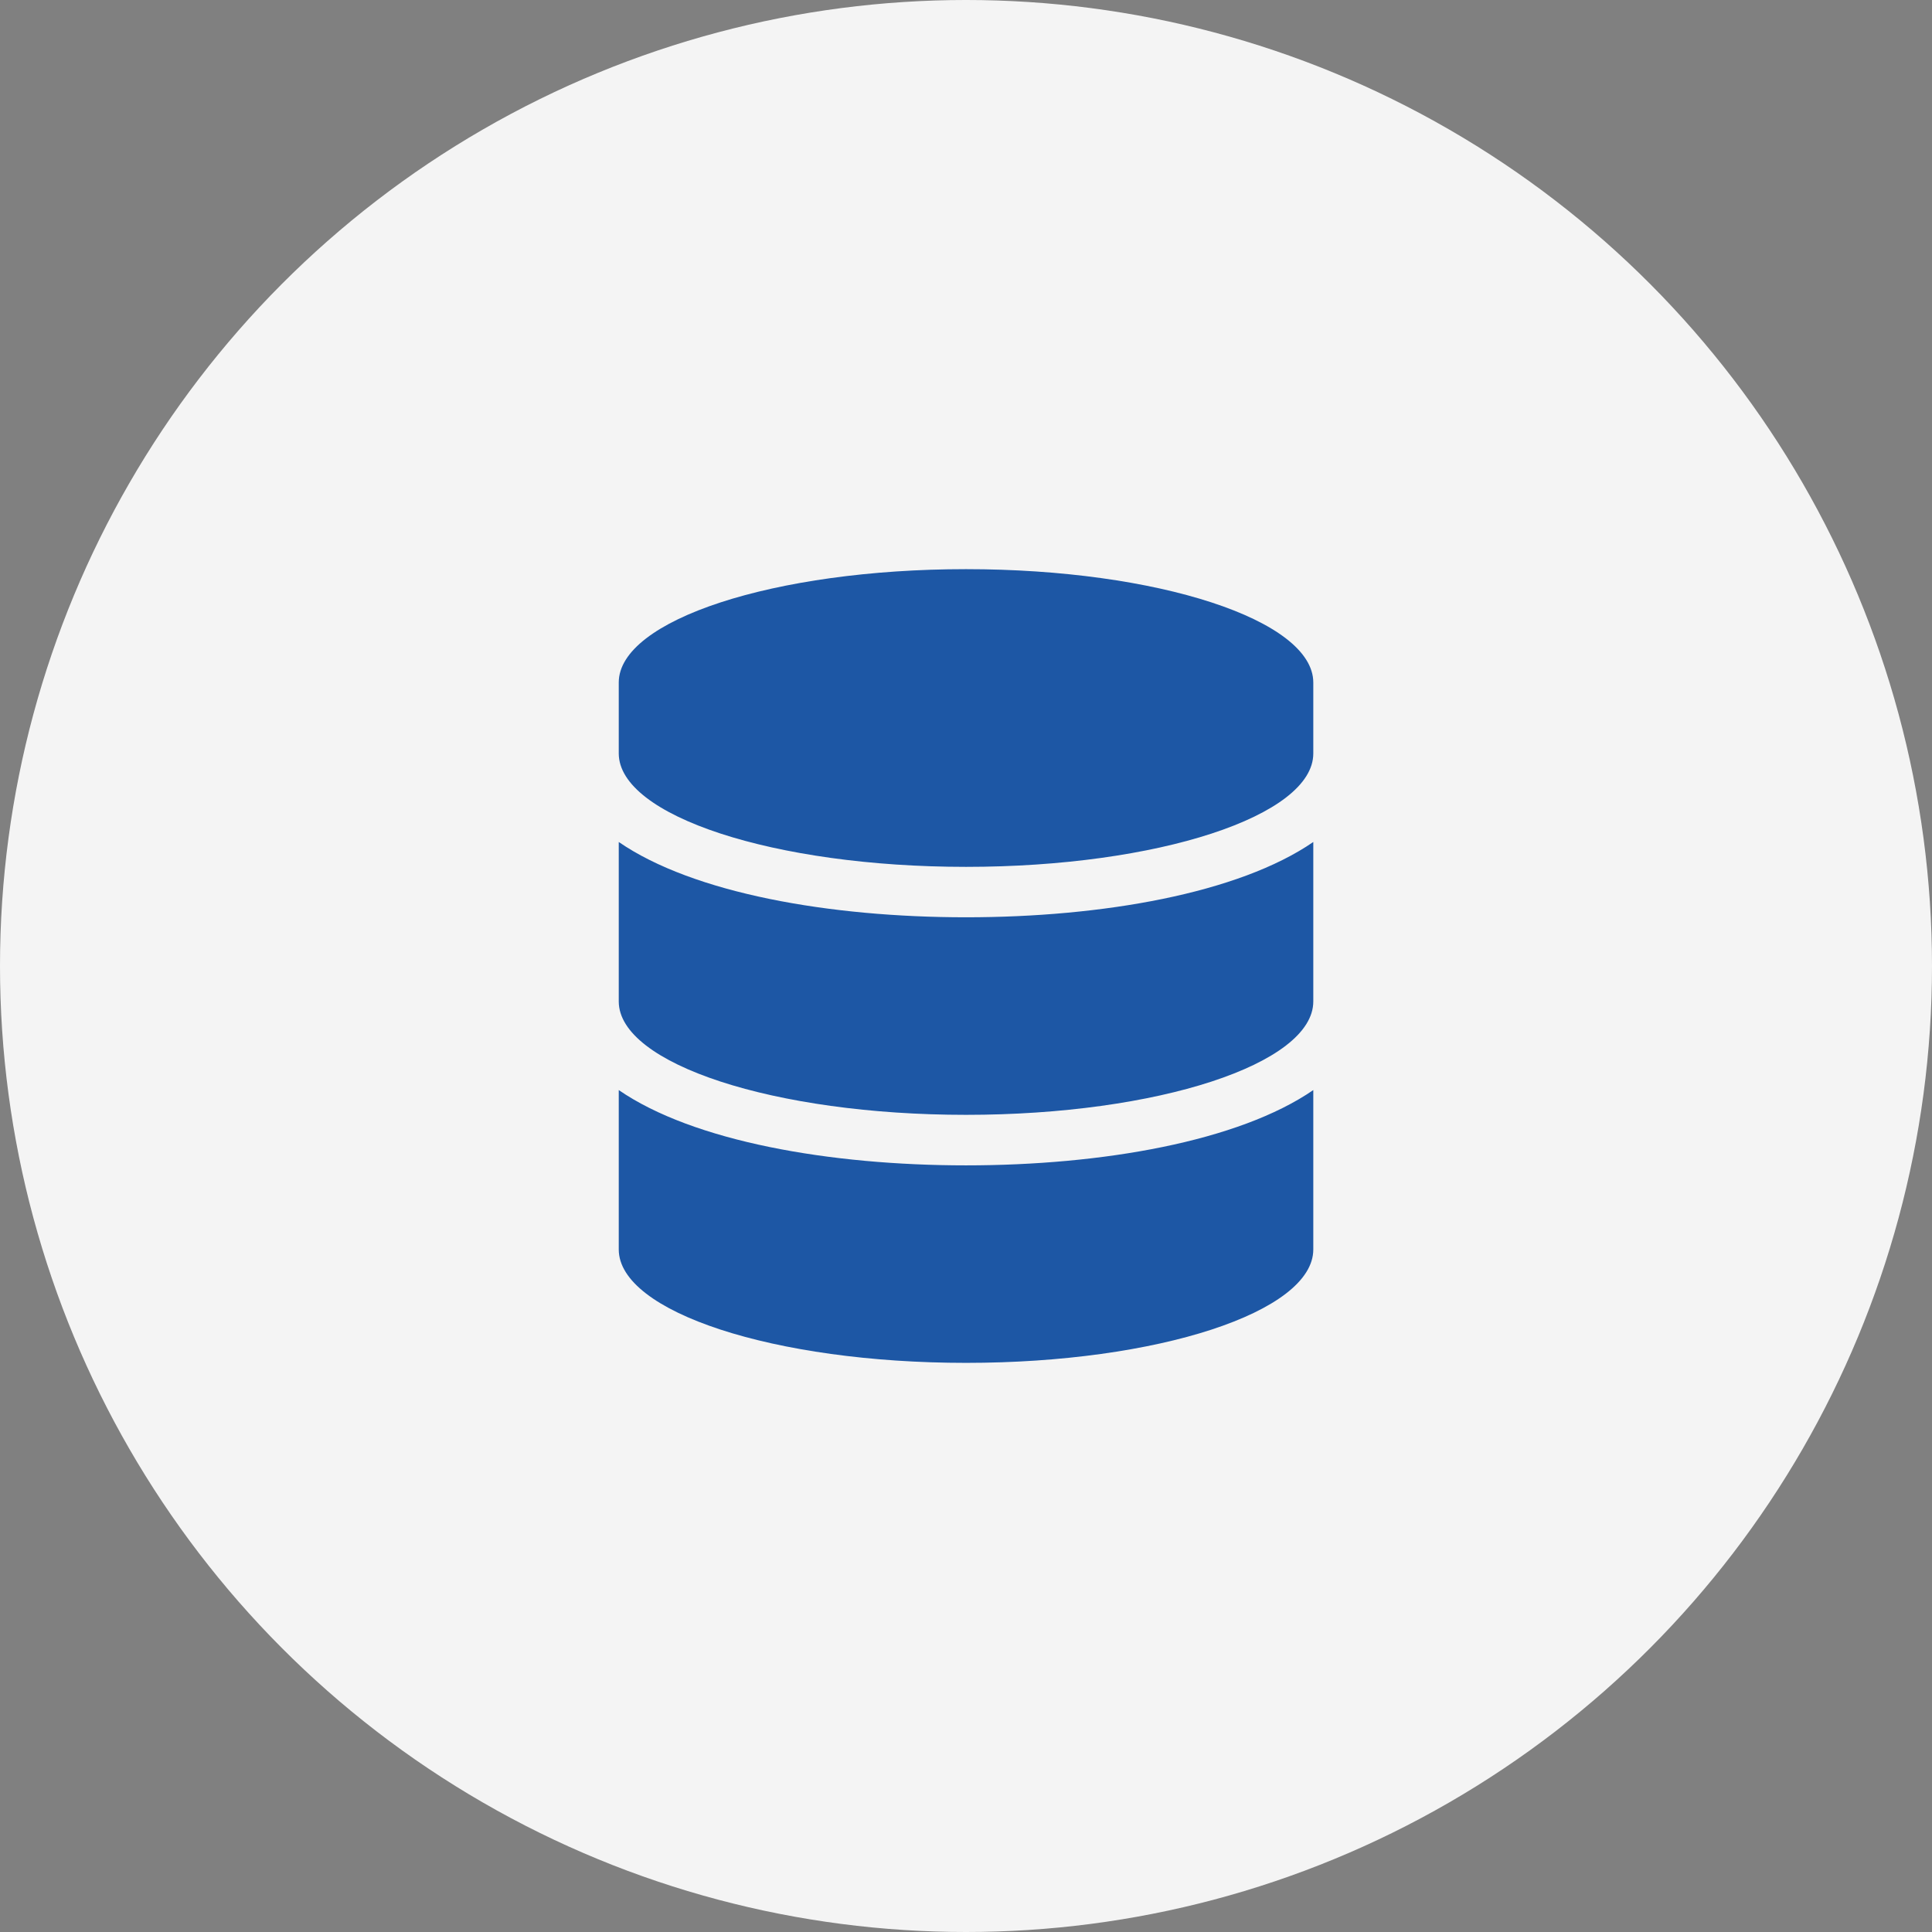
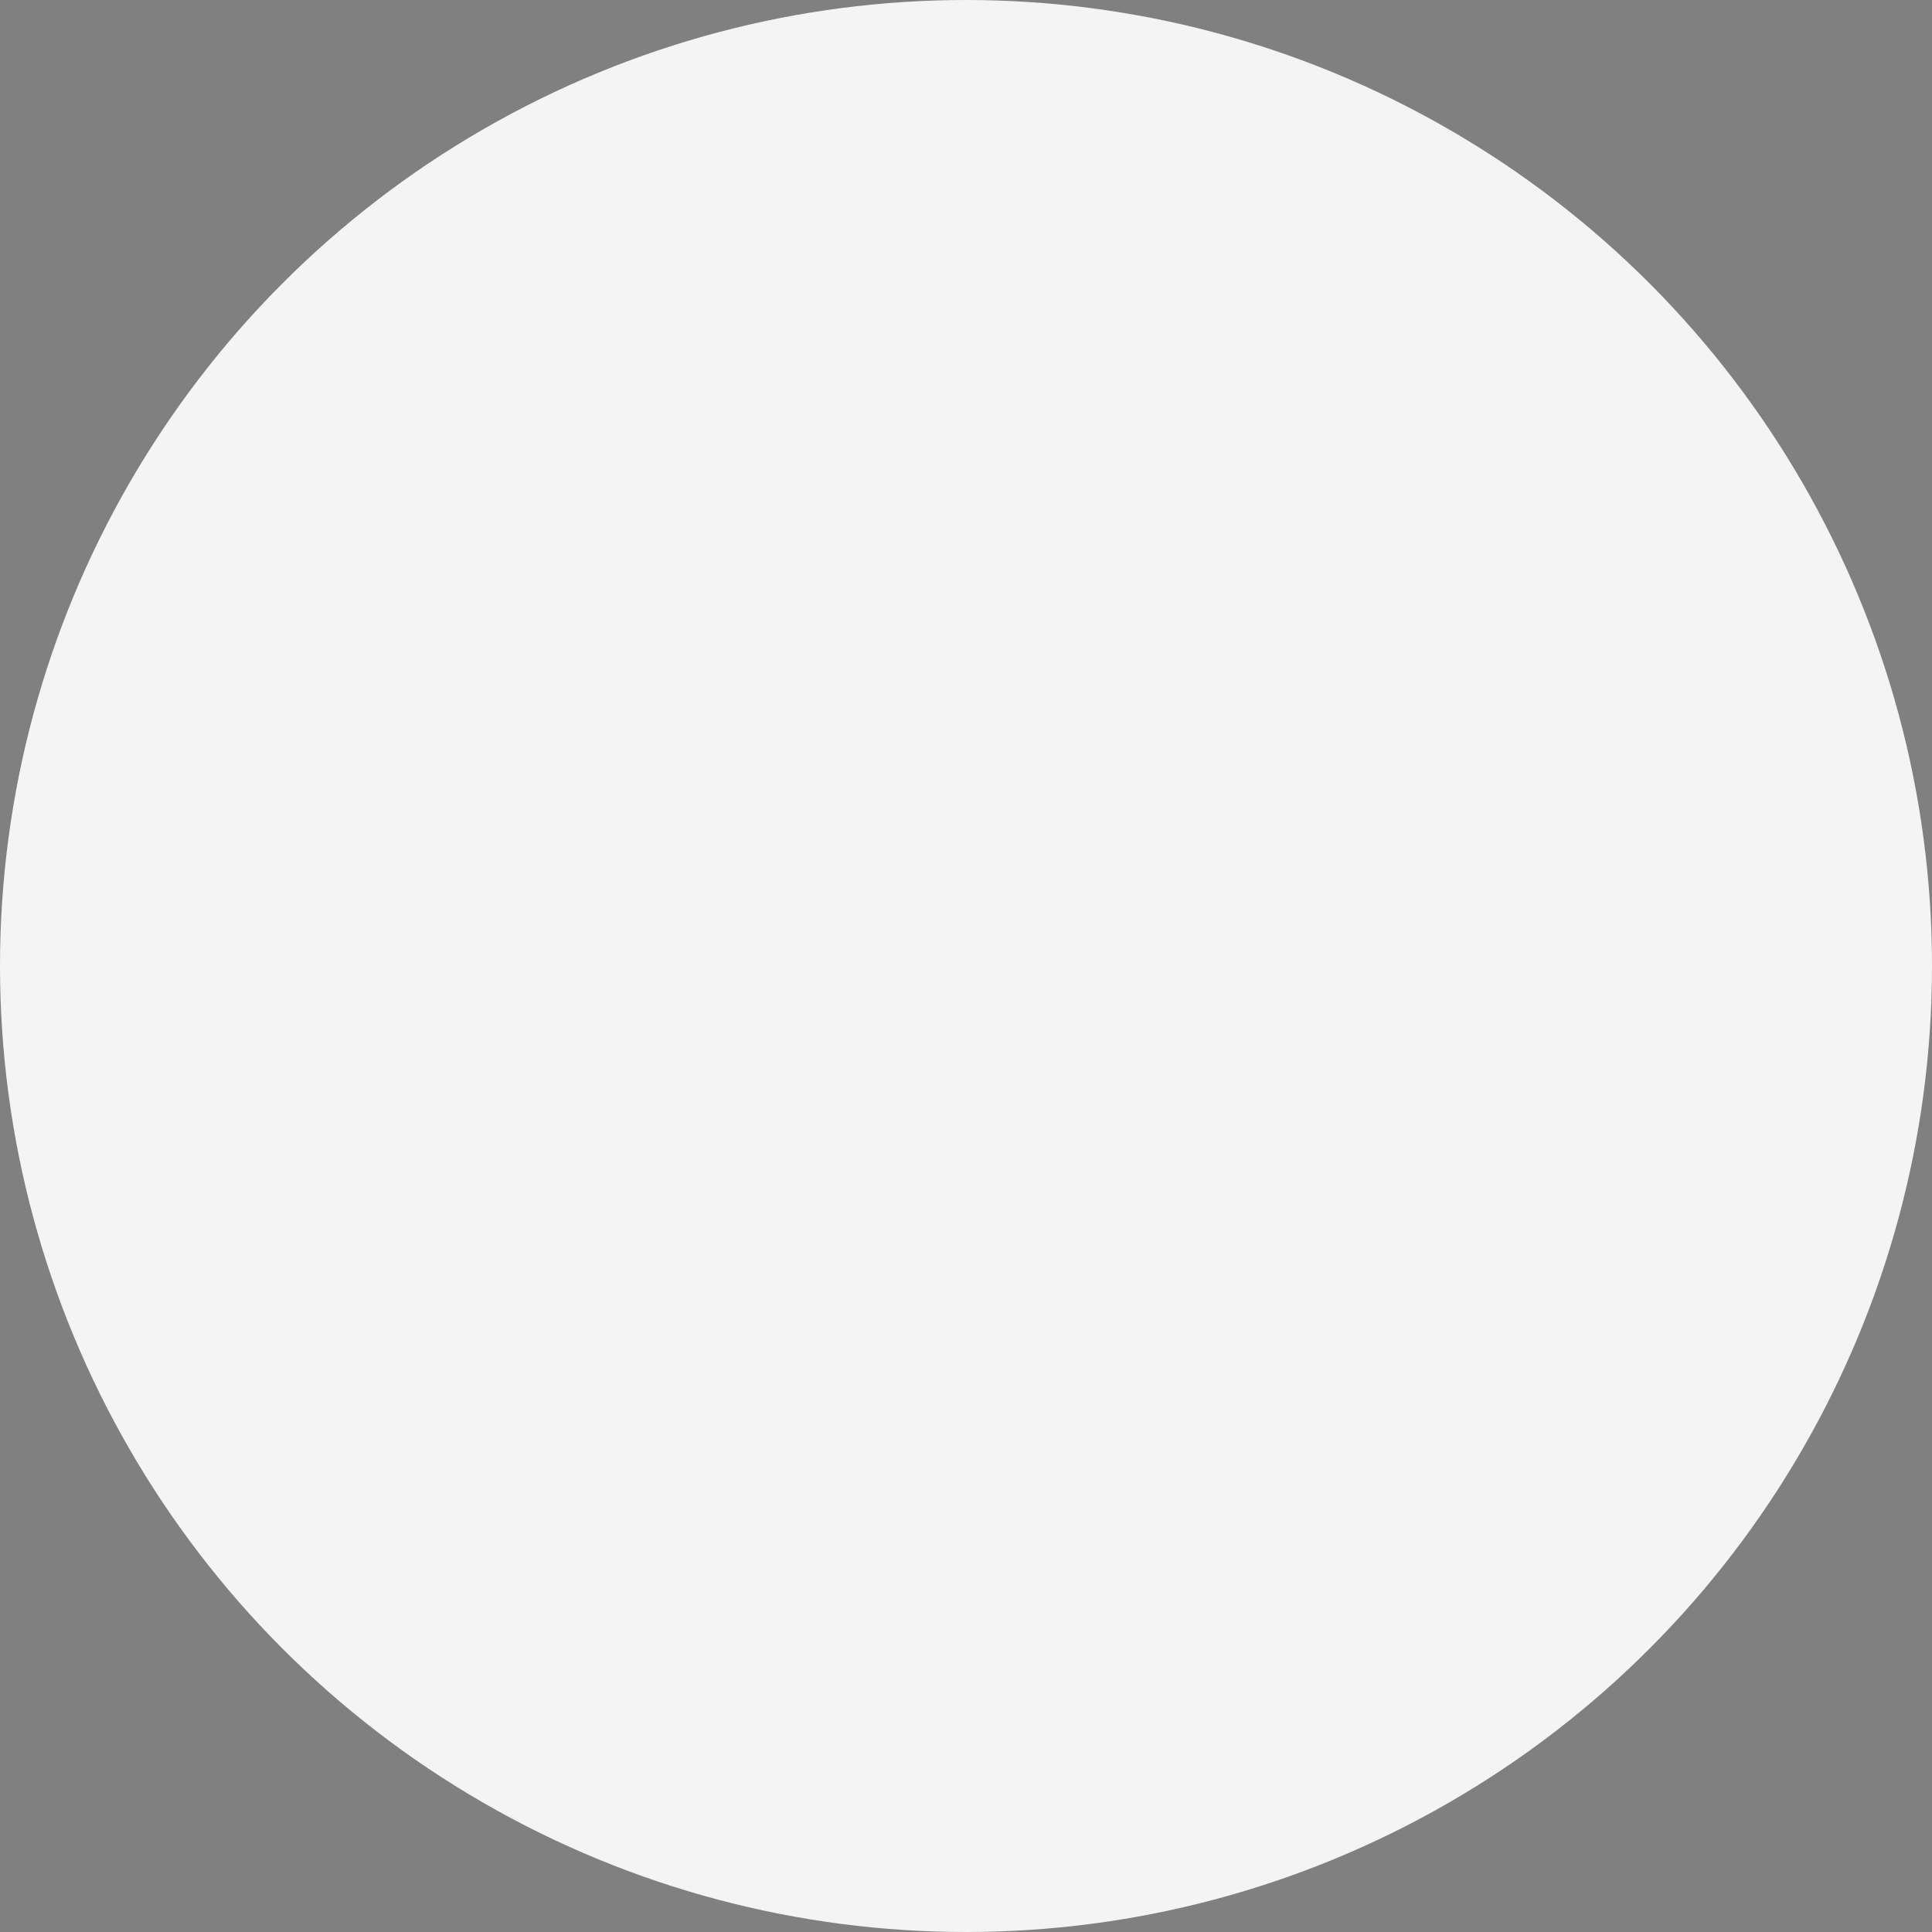
<svg xmlns="http://www.w3.org/2000/svg" width="158" height="158" viewBox="0 0 158 158">
  <rect x="0" y="0" width="158" height="158" fill="#808080" stroke="none" />
  <g transform="translate(-113 -4619)">
    <g transform="translate(-1.666 3153.334)">
      <circle cx="79" cy="79" r="79" transform="translate(114.666 1465.666)" fill="#f4f4f4" />
-       <path d="M56.8,9.273v5.8c0,5.107-12.72,9.273-28.4,9.273S0,20.175,0,15.068v-5.8C0,4.165,12.72,0,28.4,0S56.8,4.165,56.8,9.273Zm0,13.04v13.04c0,5.107-12.72,9.273-28.4,9.273S0,40.459,0,35.352V22.312c6.1,4.2,17.268,6.158,28.4,6.158S50.694,26.514,56.8,22.312Zm0,20.284v13.04c0,5.107-12.72,9.273-28.4,9.273S0,60.744,0,55.636V42.6c6.1,4.2,17.268,6.158,28.4,6.158S50.694,46.8,56.8,42.6Z" transform="translate(165.268 1512.212)" fill="#1d57a5" />
    </g>
  </g>
</svg>